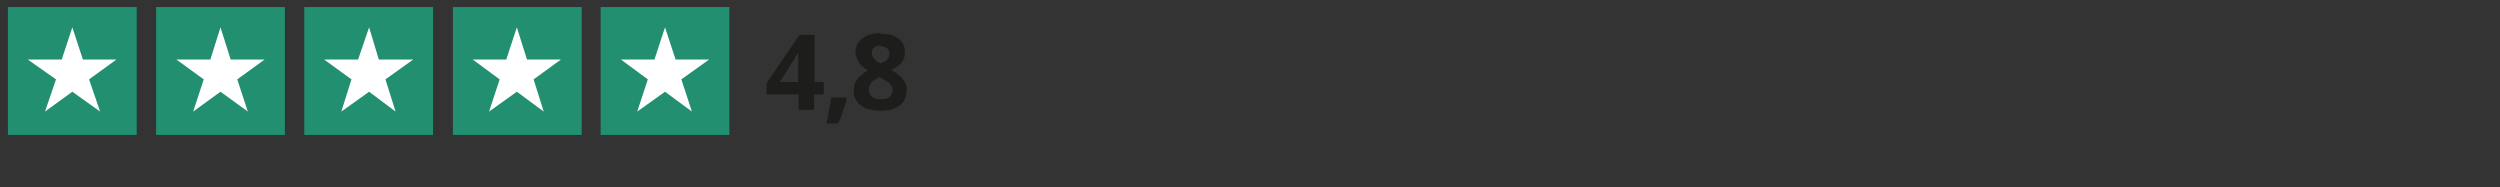
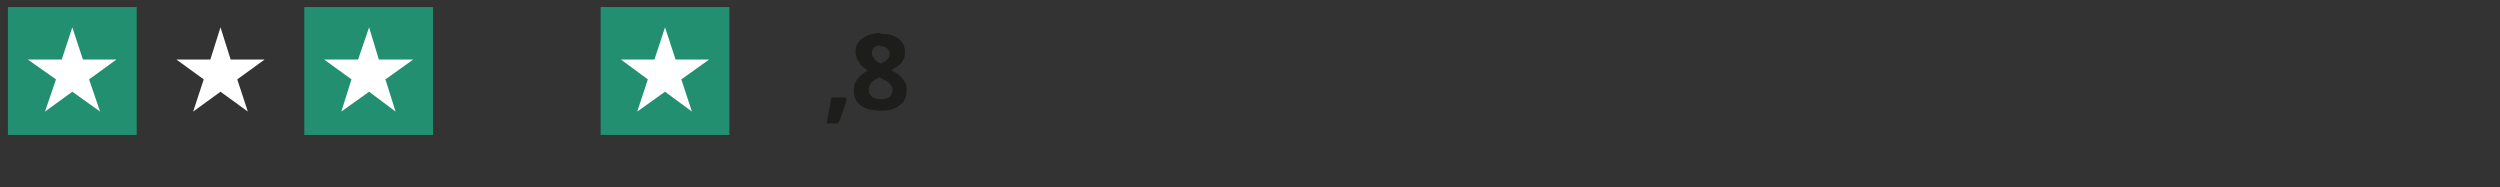
<svg xmlns="http://www.w3.org/2000/svg" id="Laag_1" baseProfile="tiny" version="1.2" viewBox="0 0 566.9 42.5">
  <rect x="0" y="0" width="566.9" height="42.5" fill="#333333" stroke="none" />
  <g>
    <rect x="1.8" y="1.6" width="29.2" height="29" fill="#228f70" />
    <polygon points="16.4 6.2 18.8 13.5 26.4 13.5 20.2 18 22.7 25.3 16.4 20.8 10.2 25.3 12.7 18 6.3 13.5 14 13.5 16.4 6.2" fill="#fff" />
  </g>
  <g>
-     <rect x="35.4" y="1.6" width="29.2" height="29" fill="#228f70" />
    <polygon points="50 6.2 52.3 13.5 60 13.5 53.8 18 56.2 25.3 50 20.8 43.8 25.3 46.2 18 40 13.5 47.7 13.5 50 6.2" fill="#fff" />
  </g>
  <g>
    <rect x="69" y="1.6" width="29.2" height="29" fill="#228f70" />
    <polygon points="83.7 6.2 85.9 13.5 93.7 13.5 87.4 18 89.7 25.3 83.7 20.8 77.4 25.3 79.7 18 73.5 13.5 81.2 13.5 83.7 6.2" fill="#fff" />
  </g>
  <g>
-     <rect x="102.7" y="1.6" width="29.2" height="29" fill="#228f70" />
-     <polygon points="117.2 6.2 119.5 13.5 127.2 13.5 121 18 123.3 25.3 117.2 20.8 110.9 25.3 113.3 18 107.2 13.5 114.8 13.5 117.2 6.2" fill="#fff" />
-   </g>
+     </g>
  <g>
    <rect x="136.2" y="1.6" width="29.2" height="29" fill="#228f70" />
    <polygon points="150.8 6.2 153.2 13.5 160.8 13.5 154.5 18 156.9 25.3 150.8 20.8 144.5 25.3 146.9 18 140.8 13.5 148.4 13.5 150.8 6.2" fill="#fff" />
  </g>
  <g>
-     <path d="M186.7,21.4h-2.1v3.5h-3.5v-3.5h-7.3v-2.5l7.5-11h3.4v10.7h2.1v2.8h-.1,0ZM181,18.6v-6.6h-.1c-.1.3-.3.6-.5.9s-.4.6-.5.9l-3.1,4.8h4.3,0Z" fill="#1d1d1b" />
    <path d="M191.8,22.2l.2.2c-.1.5-.3,1.2-.5,1.8s-.5,1.3-.7,2-.5,1.3-.8,1.8h-2.6c.2-.6.3-1.3.4-2s.3-1.4.4-2.1.2-1.3.3-1.8h3.3Z" fill="#1d1d1b" />
    <path d="M199.8,7.7c1,0,1.9,0,2.7.4.8.3,1.5.7,2,1.4.5.6.7,1.4.7,2.3s-.1,1.3-.4,1.8c-.2.5-.6,1-1.1,1.3s-1,.7-1.6,1c.6.3,1.2.7,1.7,1.1s1,.9,1.3,1.5c.4.5.5,1.2.5,2s-.2,1.8-.7,2.5-1.2,1.2-2.1,1.6-2,.5-3.1.5-2.4-.2-3.3-.5c-.9-.4-1.6-.9-2.1-1.6s-.7-1.5-.7-2.4.1-1.5.4-2,.7-1.1,1.2-1.5,1-.8,1.6-1.1c-.5-.3-1-.7-1.4-1.1-.4-.4-.7-.9-1-1.4-.2-.5-.4-1.1-.4-1.8s.2-1.6.8-2.3c.5-.6,1.2-1,2-1.4.9-.3,1.7-.5,2.7-.5h.1l.2.2h0ZM197,20.4c0,.6.2,1.1.7,1.5.4.4,1.1.6,2,.6s1.6-.2,2-.5c.4-.4.7-.9.7-1.5s-.1-.8-.4-1.2c-.2-.3-.5-.6-1-.9-.4-.2-.8-.5-1.2-.7l-.3-.2c-.5.2-.9.5-1.3.7s-.7.6-.9,1-.3.7-.3,1.2h0ZM199.8,10.3c-.6,0-1.1.1-1.5.4s-.6.7-.6,1.3.1.7.3,1,.4.5.7.8.7.4,1,.6c.4-.2.7-.4,1-.5s.5-.5.7-.7c.2-.3.3-.7.3-1s-.2-1-.6-1.3-.9-.4-1.5-.4h0l.2-.2h0Z" fill="#1d1d1b" />
  </g>
  <rect width="217.9" height="42.5" fill="none" />
</svg>